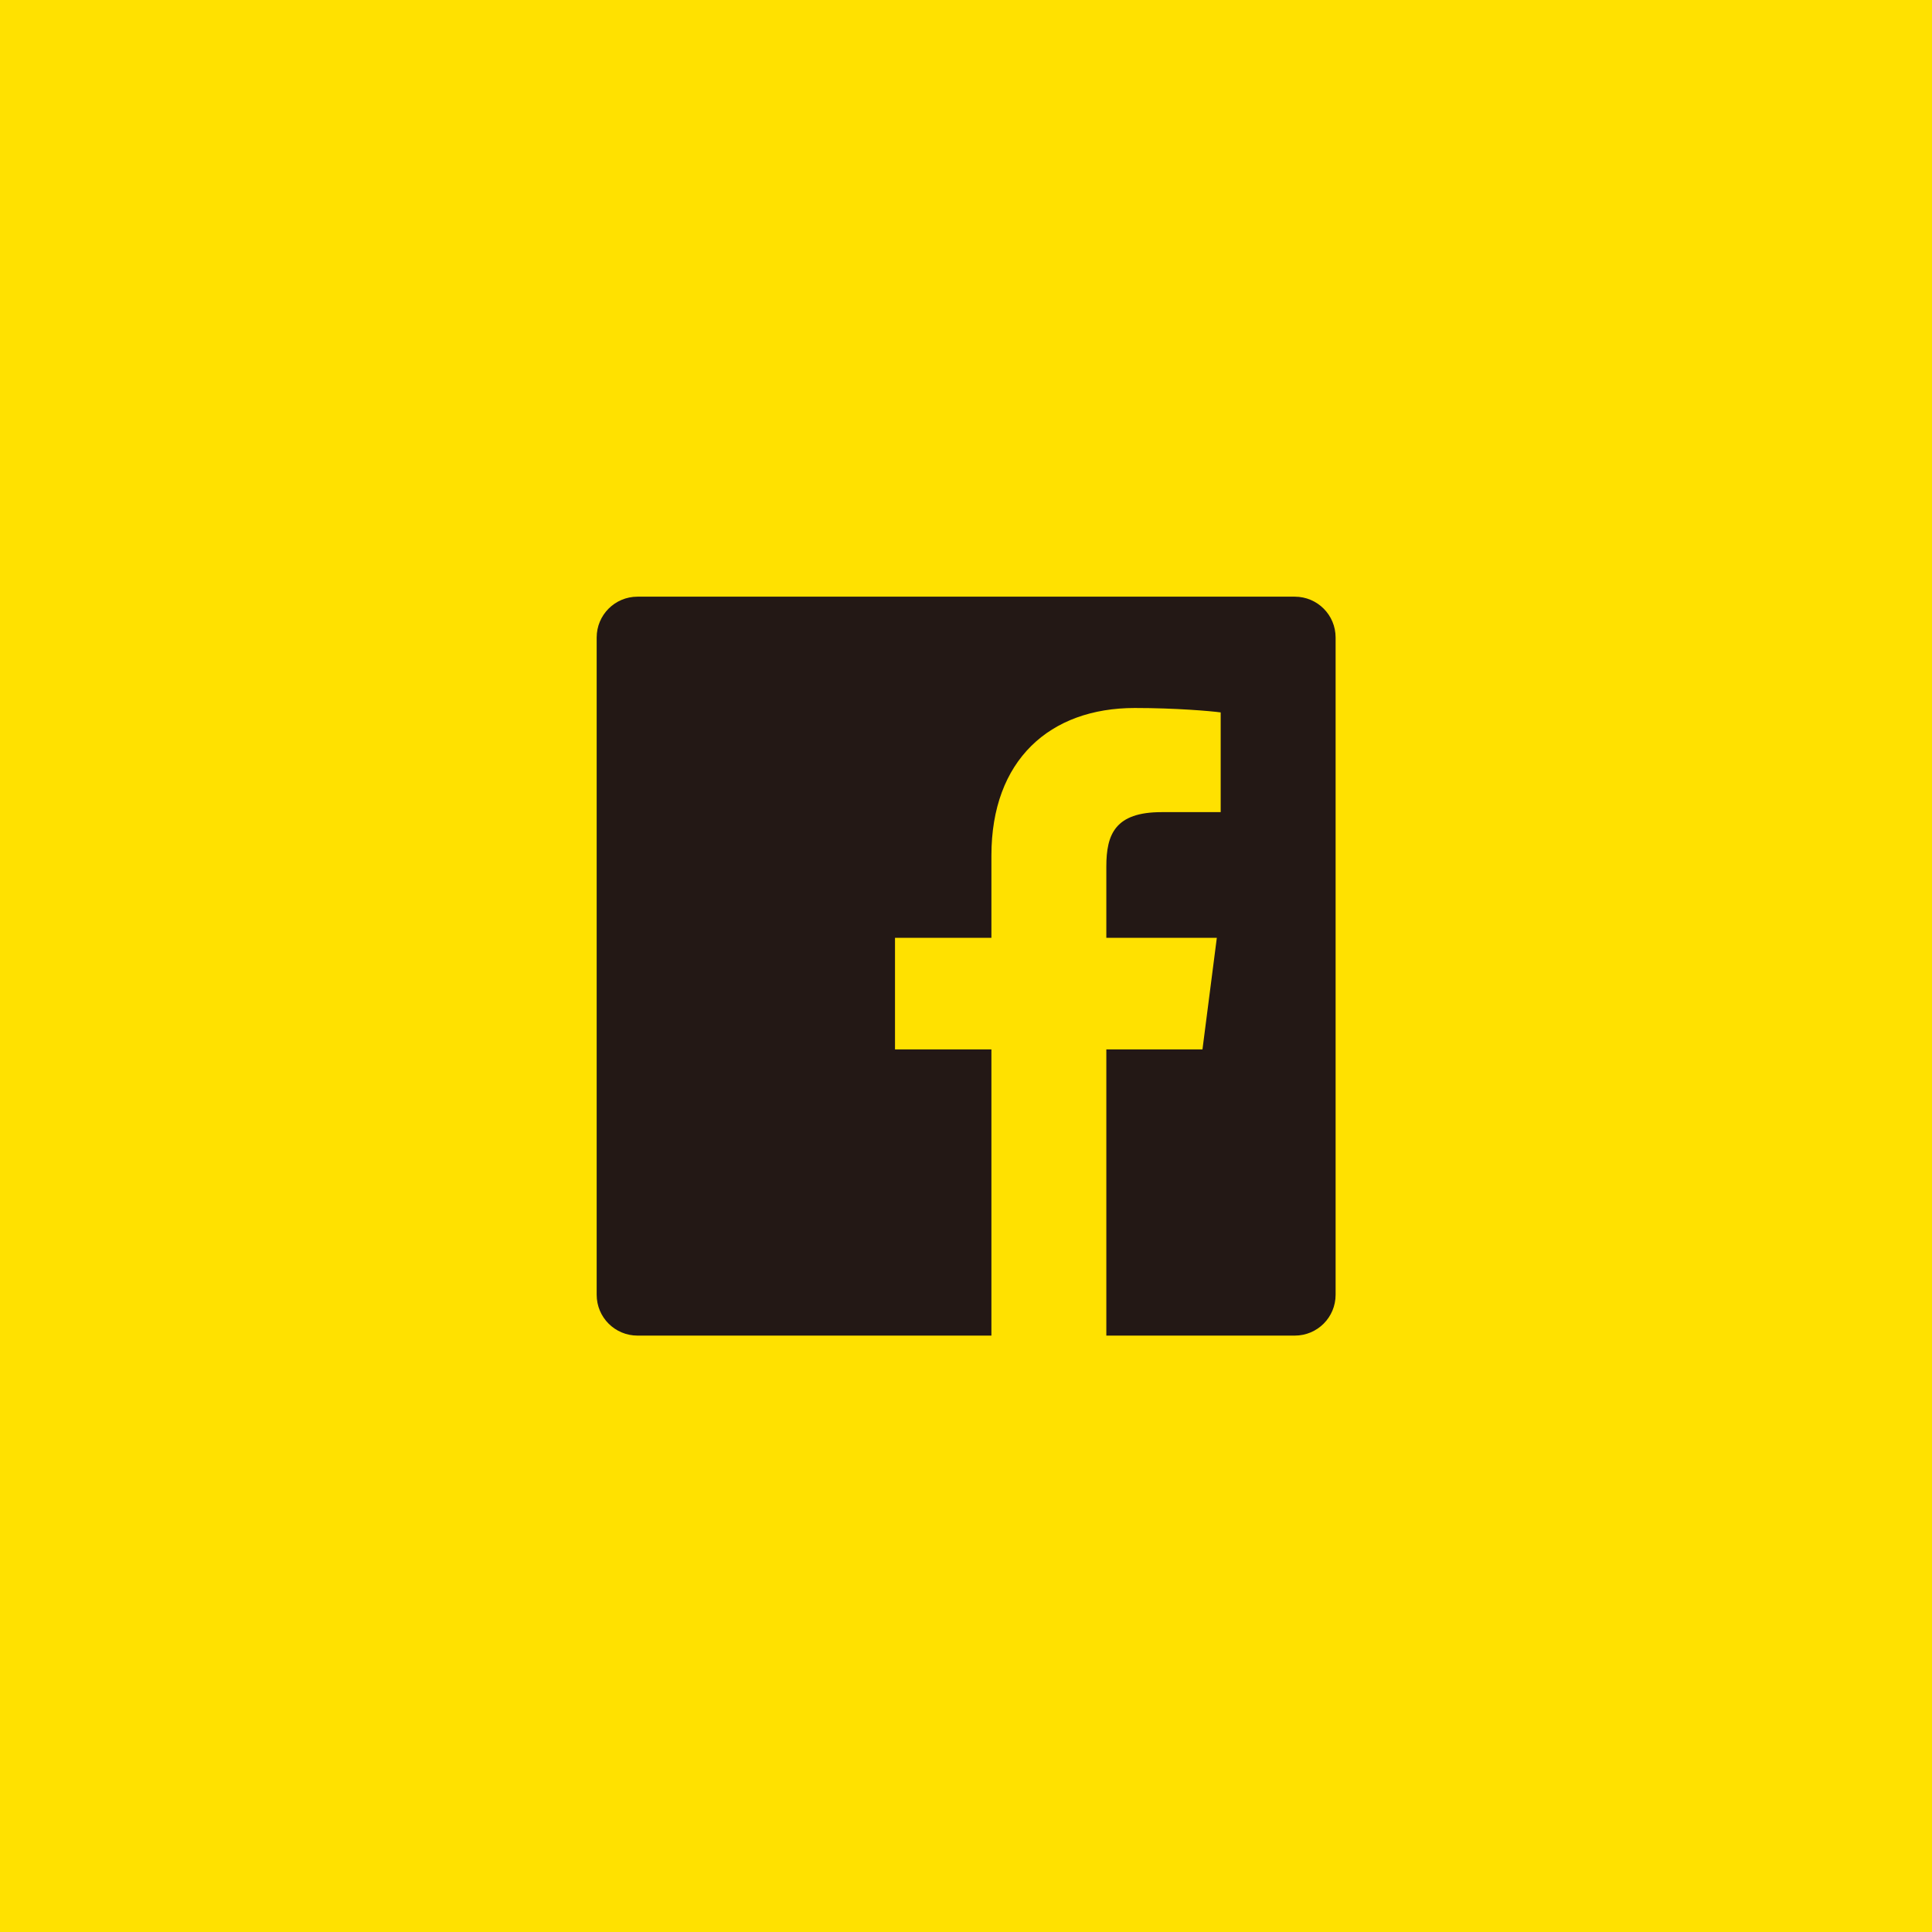
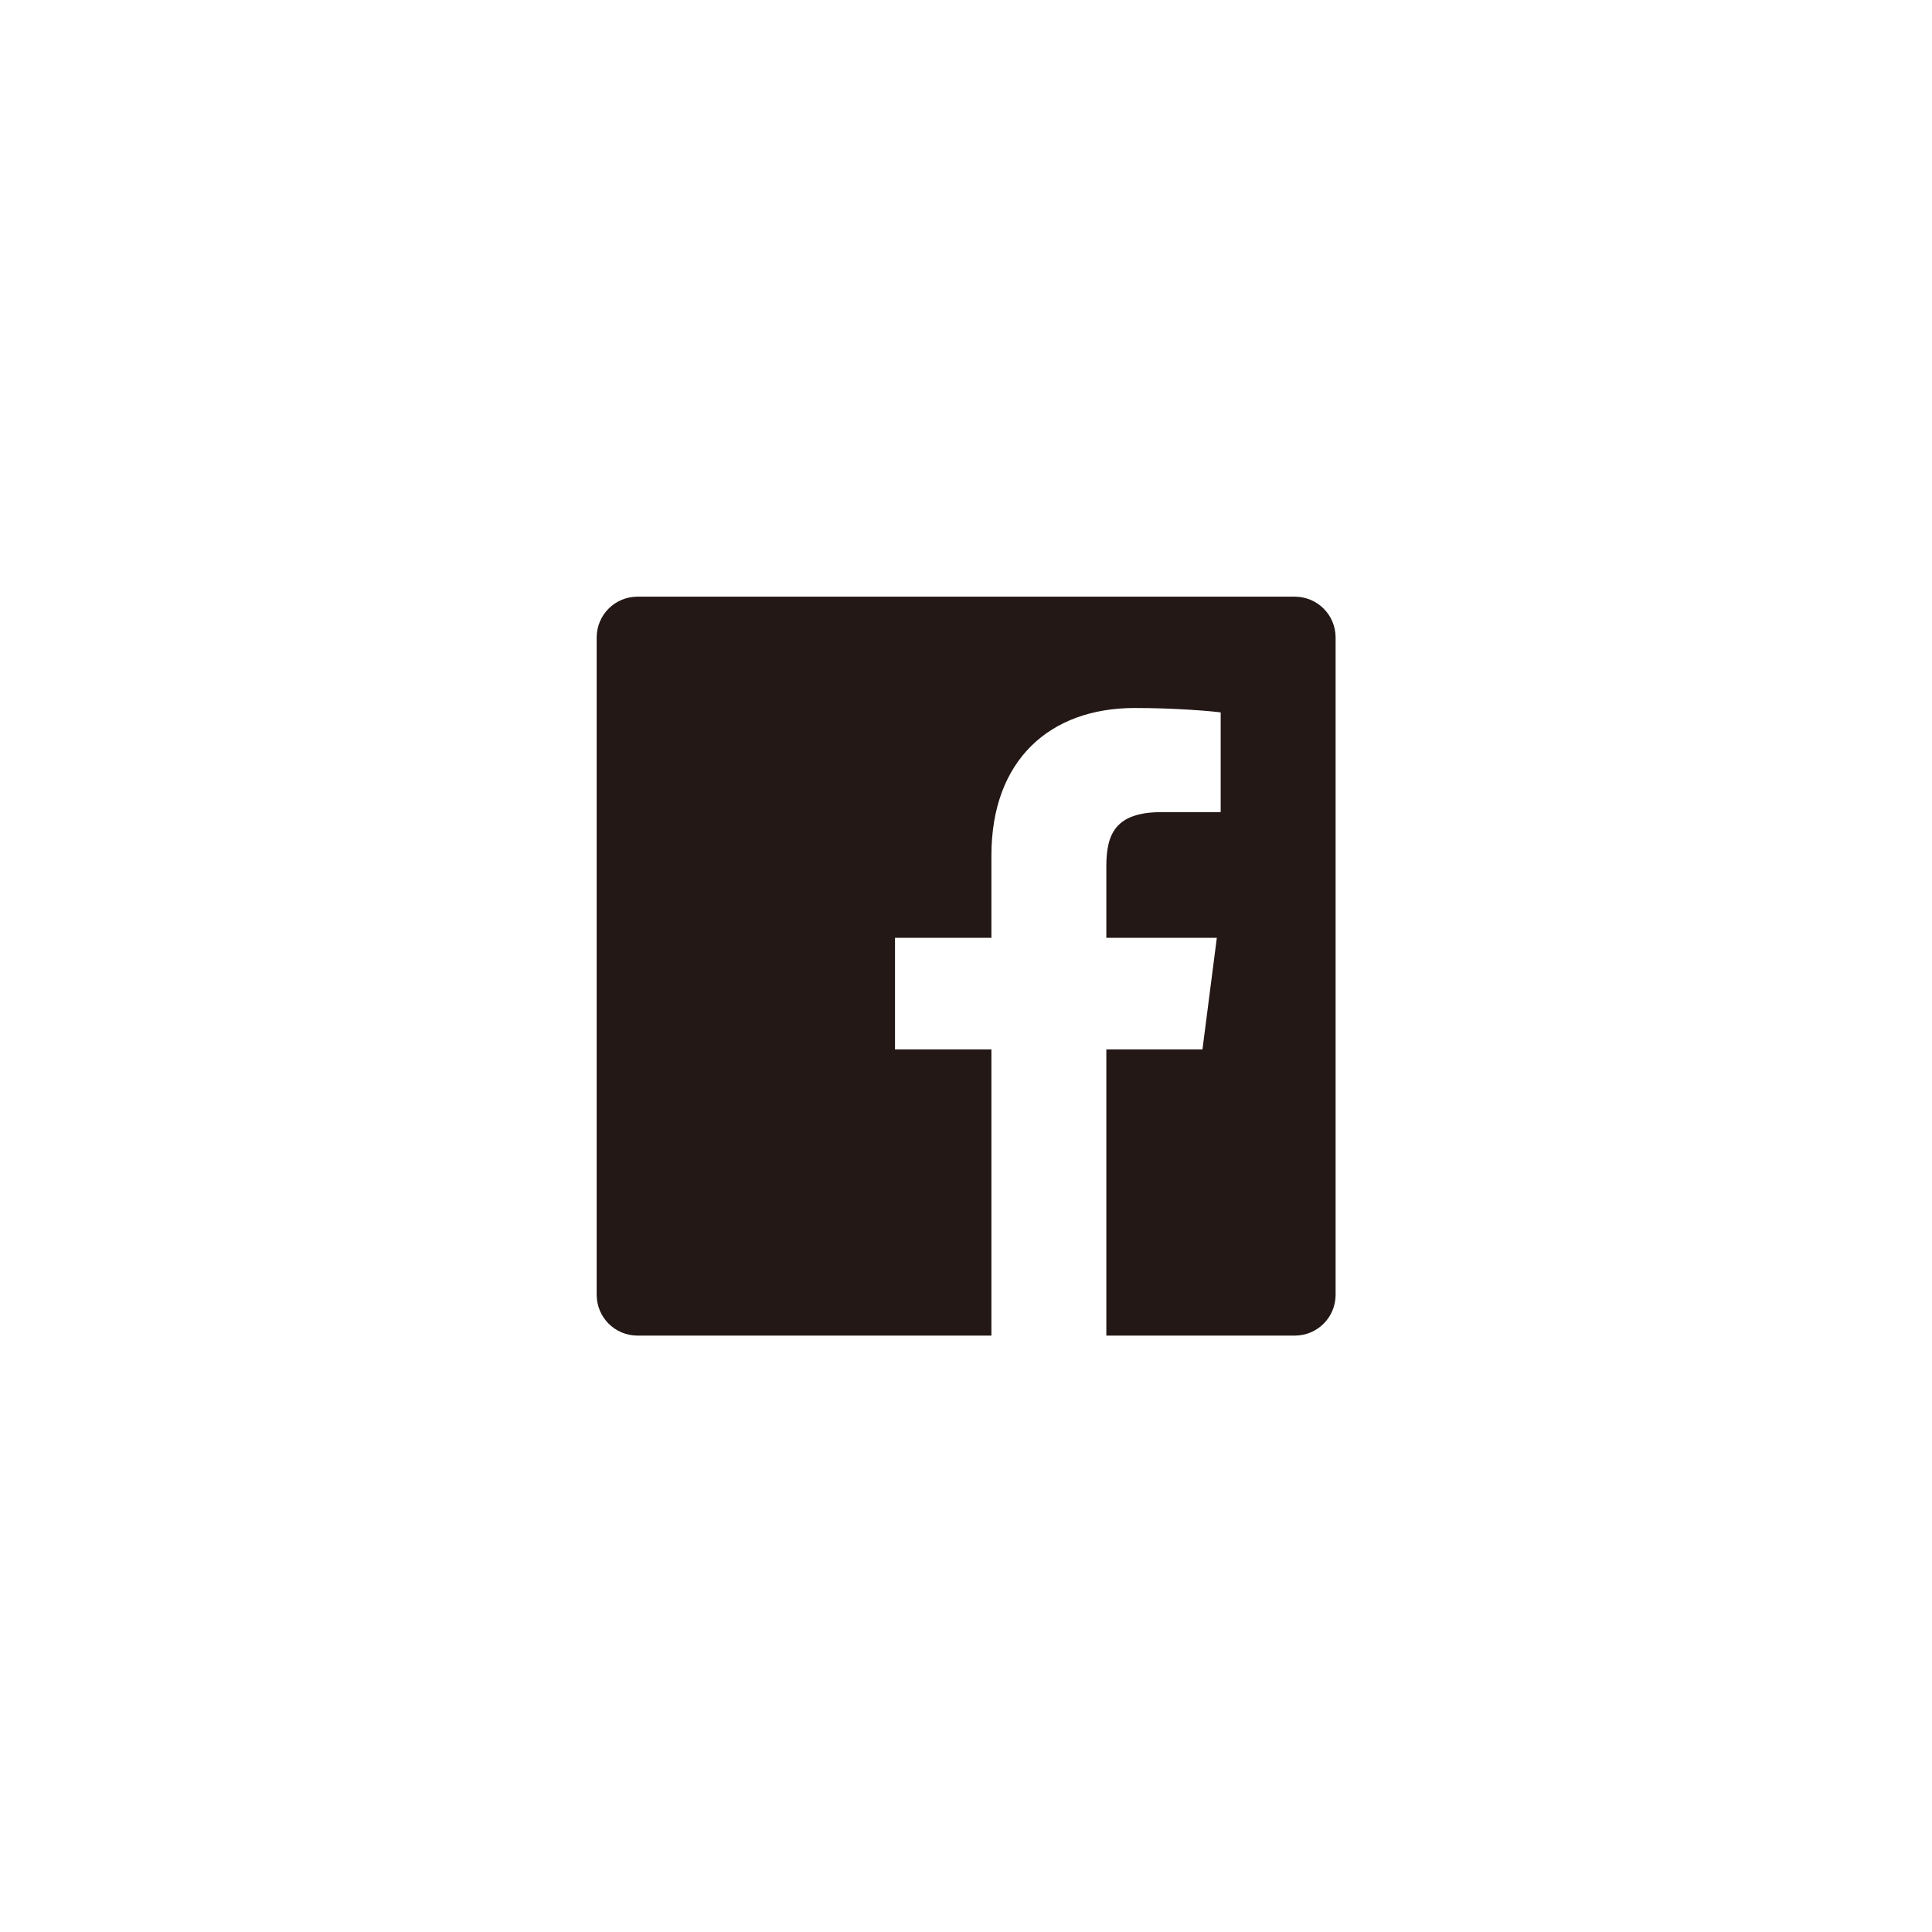
<svg xmlns="http://www.w3.org/2000/svg" id="_レイヤー_1" data-name="レイヤー 1" width="69.94" height="69.94" viewBox="0 0 69.94 69.94">
  <defs>
    <style>
      .cls-1 {
        fill: #ffe100;
      }

      .cls-2 {
        fill: #231815;
      }
    </style>
  </defs>
-   <rect class="cls-1" width="69.94" height="69.94" />
  <path class="cls-2" d="M46.87,21.6h-23.79c-.82,0-1.48.66-1.48,1.48v23.79c0,.82.66,1.48,1.48,1.48h12.81v-10.36h-3.49v-4.04h3.49v-2.98c0-3.45,2.11-5.34,5.19-5.34,1.48,0,2.74.11,3.11.16v3.61h-2.14c-1.68,0-2,.8-2,1.97v2.58h4l-.52,4.04h-3.48v10.36h6.82c.82,0,1.48-.66,1.48-1.48v-23.79c0-.82-.66-1.48-1.48-1.48Z" />
</svg>